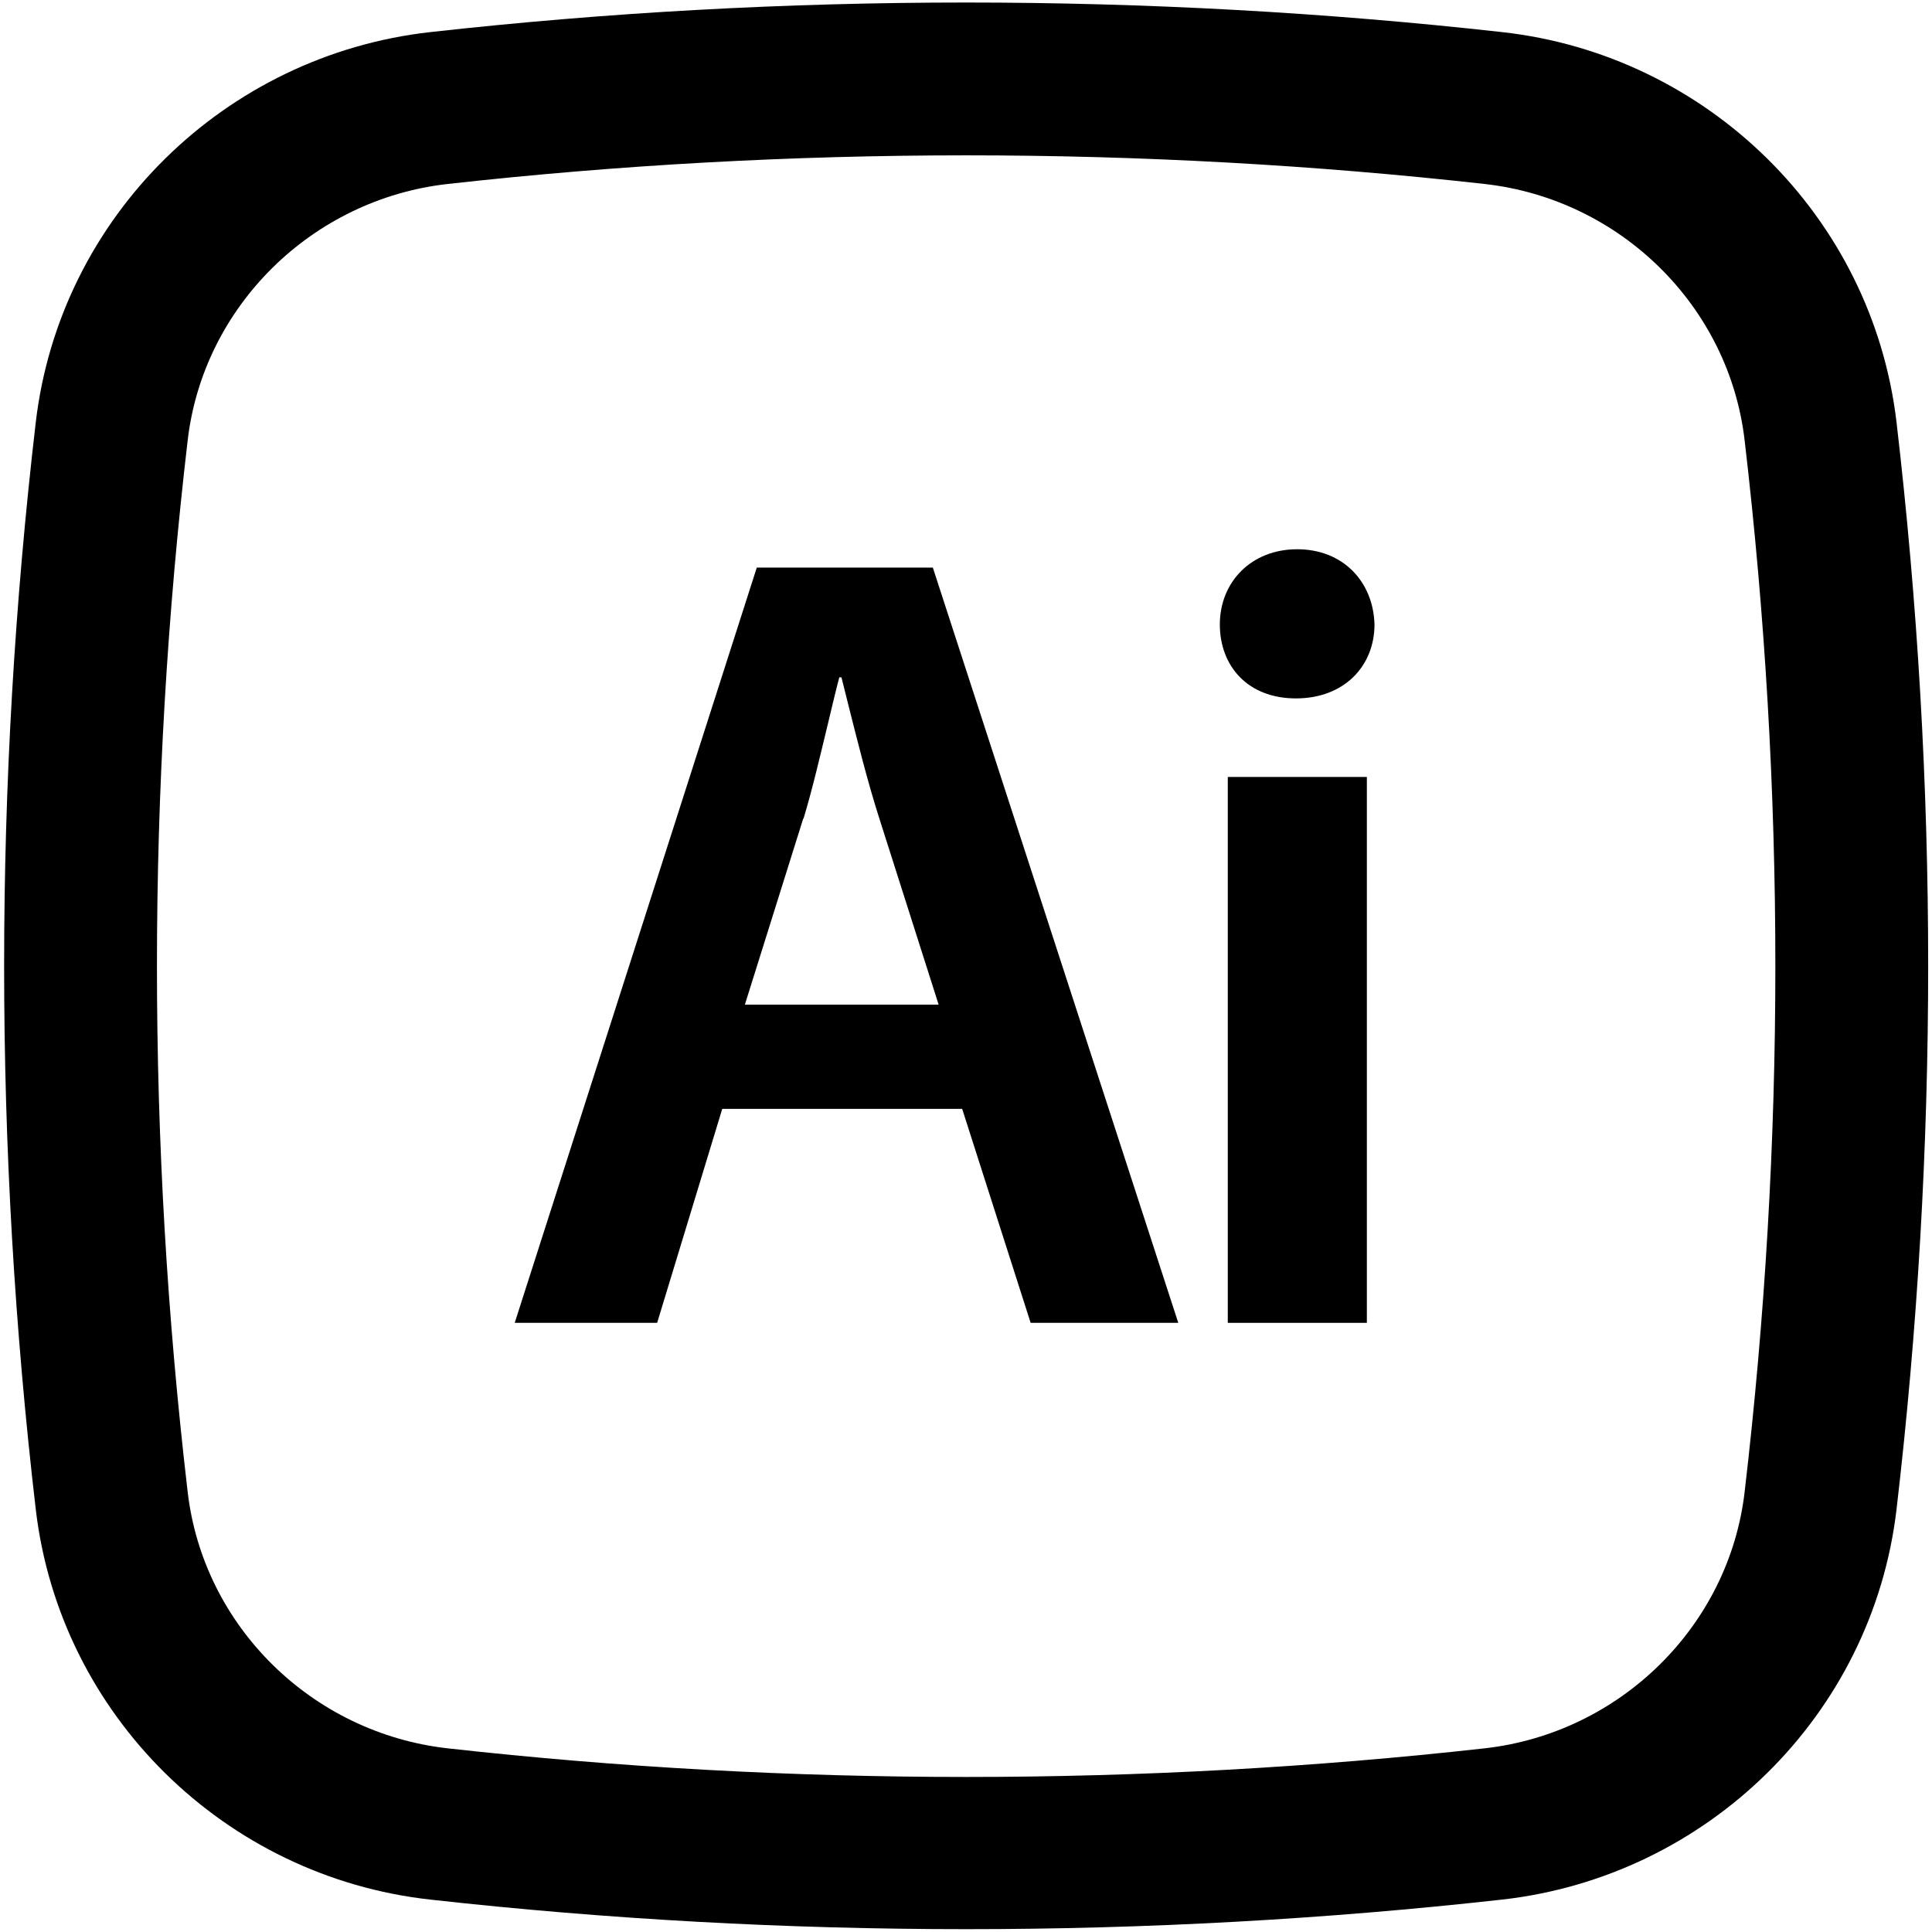
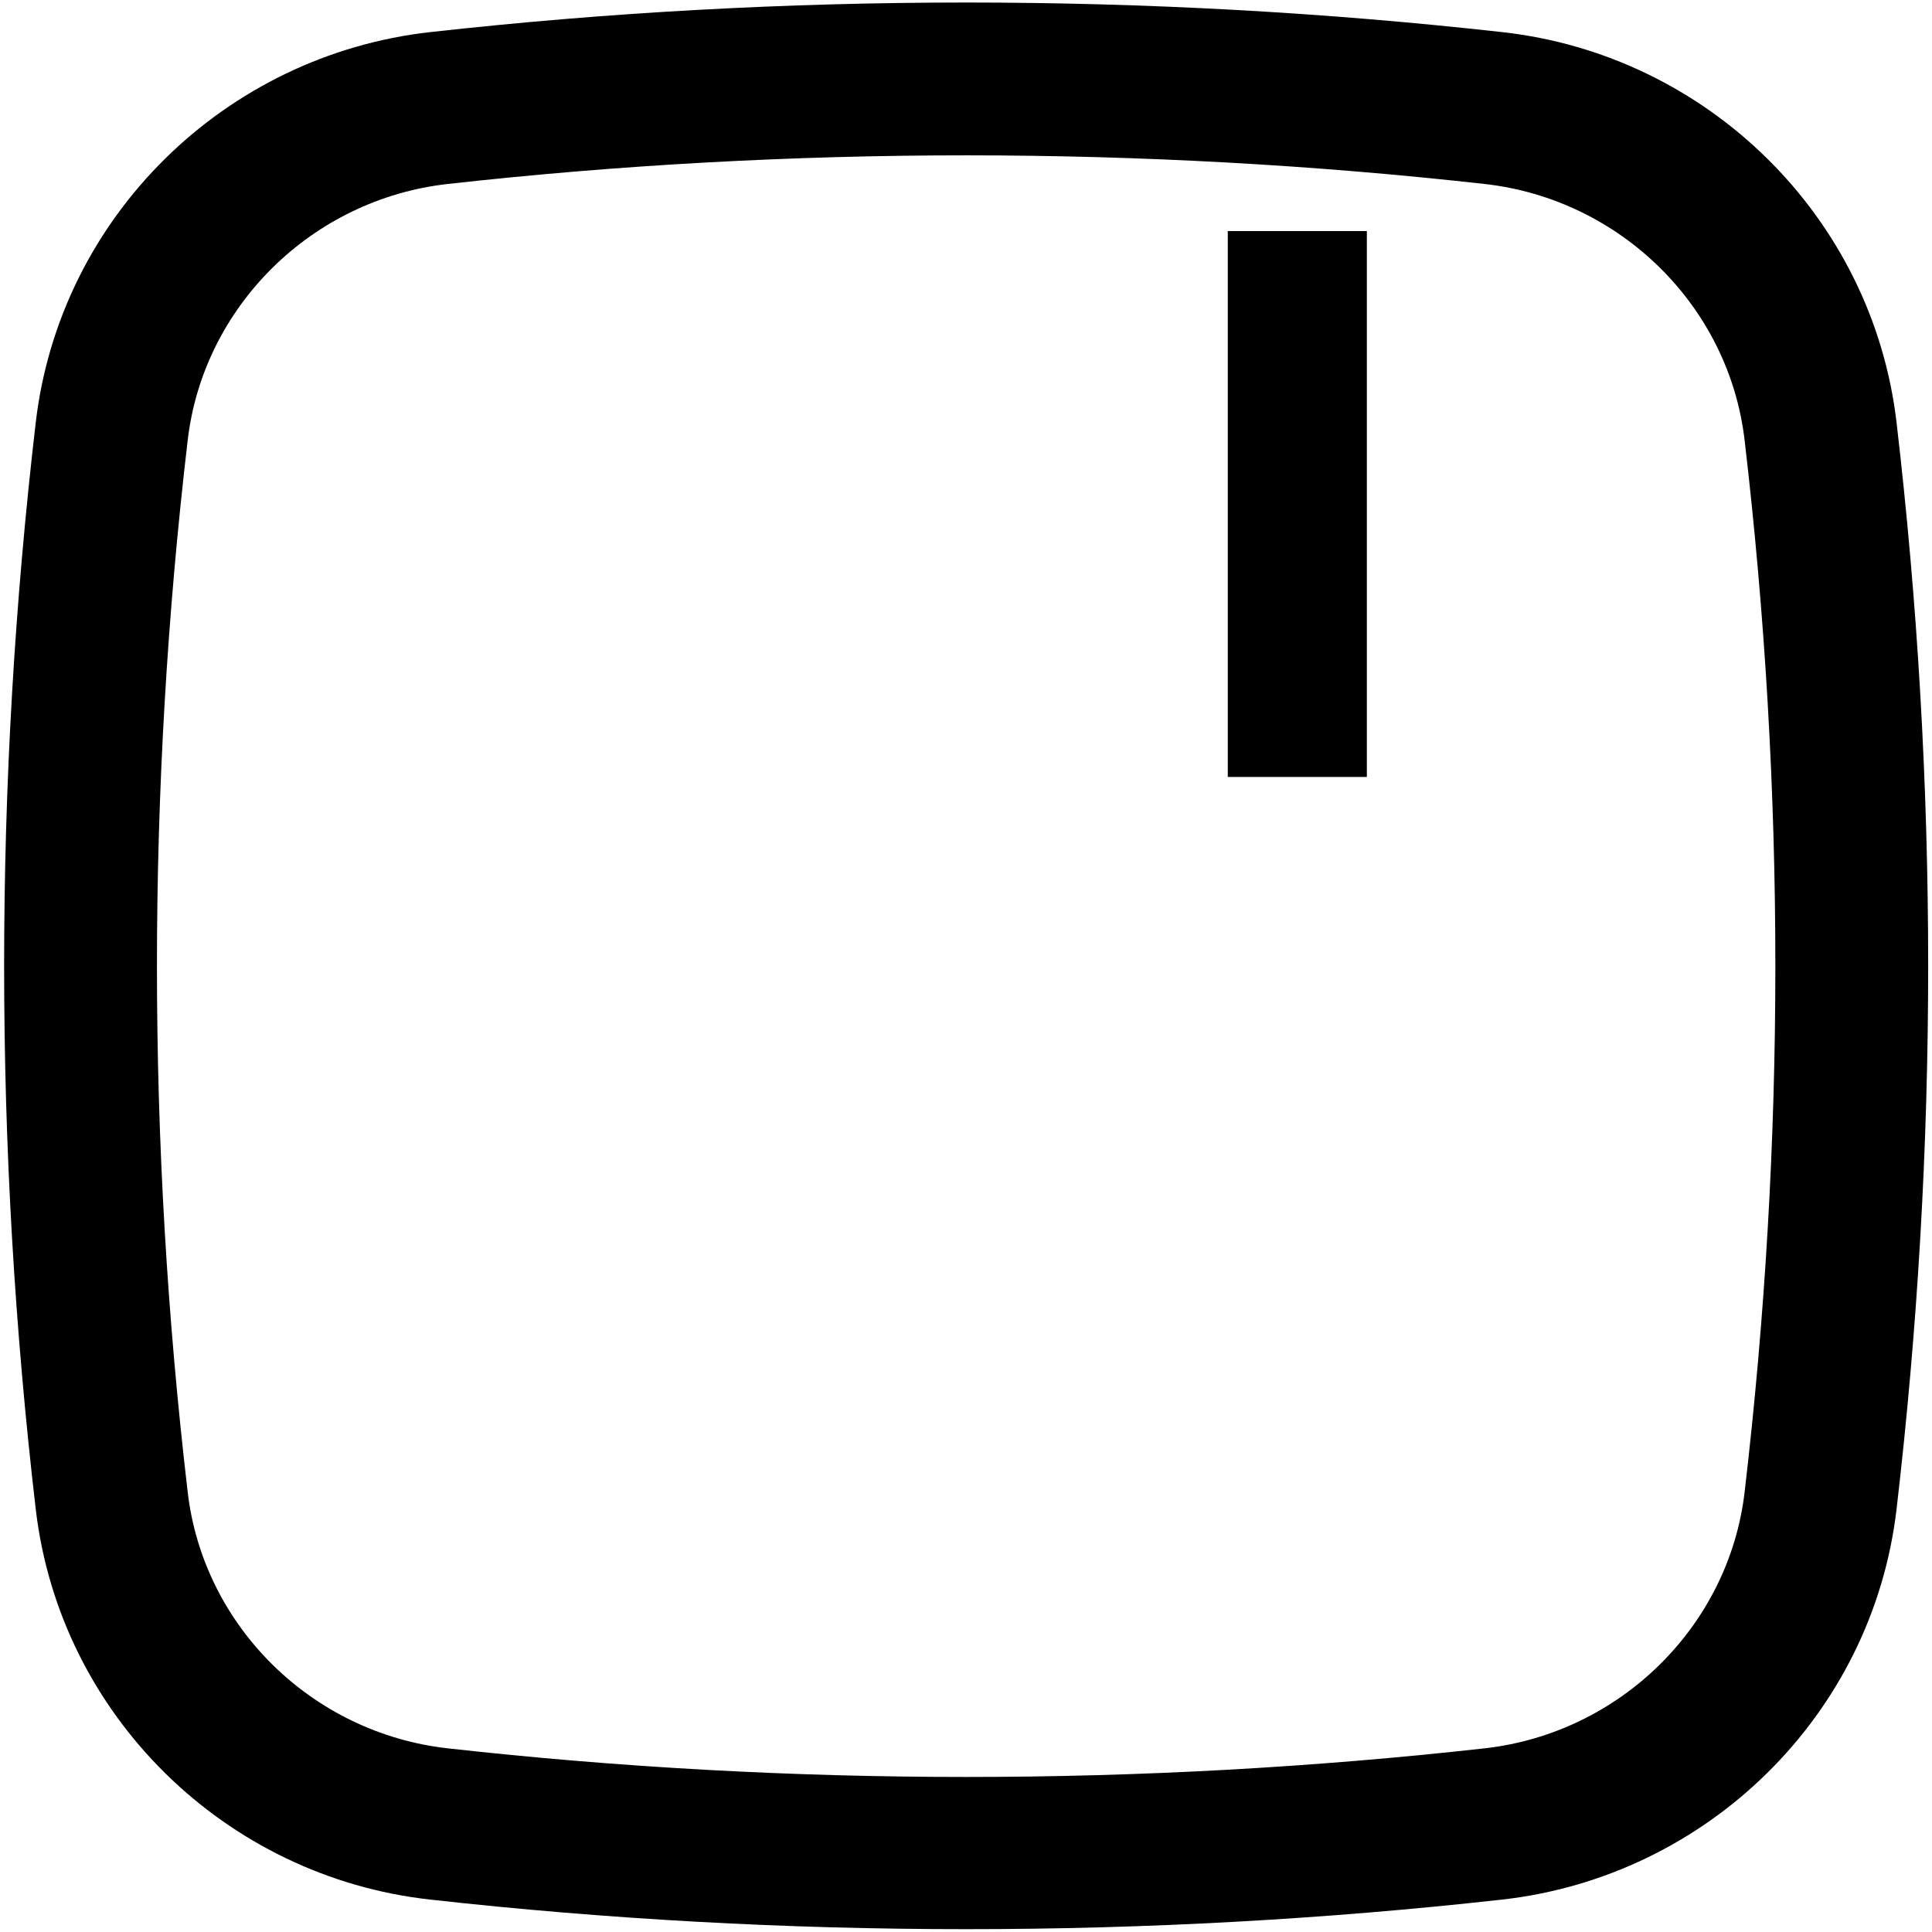
<svg xmlns="http://www.w3.org/2000/svg" id="Livello_1" version="1.1" viewBox="0 0 632.1 632.1">
  <defs>
    <style>
      .st0 {
        fill-rule: evenodd;
      }
    </style>
  </defs>
-   <path d="M447.2,254.2v178.6h-45.5v-178.6h45.5Z" />
-   <path d="M399.1,204.3c0-13.9,10.3-24.6,25.3-24.6s24.9,10.6,25.3,24.6c0,13.6-9.9,24.2-25.7,24.2s-24.9-10.6-24.9-24.2h0Z" />
-   <path class="st0" d="M337.2,432.8l-22.4-70h-78.5l-21.3,70h-46.6l79.2-247.1h57.6l80.3,247.1h-48.4,0ZM262.8,267.8l-19.1,60.9h63.4l-19.4-60.9c-3.9-12.2-7.2-25.5-10.3-37.8-.7-2.9-1.4-5.7-2.1-8.4h-.7c-1.3,4.9-2.5,10.1-3.8,15.5-2.5,10.3-5,21.1-7.9,30.7h-.1Z" />
+   <path d="M447.2,254.2h-45.5v-178.6h45.5Z" />
  <path class="st0" d="M491.4,10.5c-115.6-12.9-235-12.9-350.6,0C73.7,18,19.6,70.8,11.7,138.2c-13.8,118.1-13.8,237.5,0,355.6,7.9,67.4,62,120.3,129.1,127.7,115.6,12.9,235,12.9,350.6,0,67.1-7.5,121.2-60.3,129.1-127.7,13.8-118.1,13.8-237.5,0-355.6-7.9-67.4-62-120.3-129.1-127.7h0ZM146.4,60.2c111.9-12.5,227.6-12.5,339.4,0,44.3,5,79.9,39.9,85,83.9,13.4,114.3,13.4,229.7,0,344-5.1,43.9-40.7,78.9-85,83.9-111.9,12.5-227.6,12.5-339.4,0-44.3-5-79.9-39.9-85-83.9-13.4-114.3-13.4-229.7,0-344,5.1-43.9,40.7-78.9,85-83.9h0Z" />
</svg>